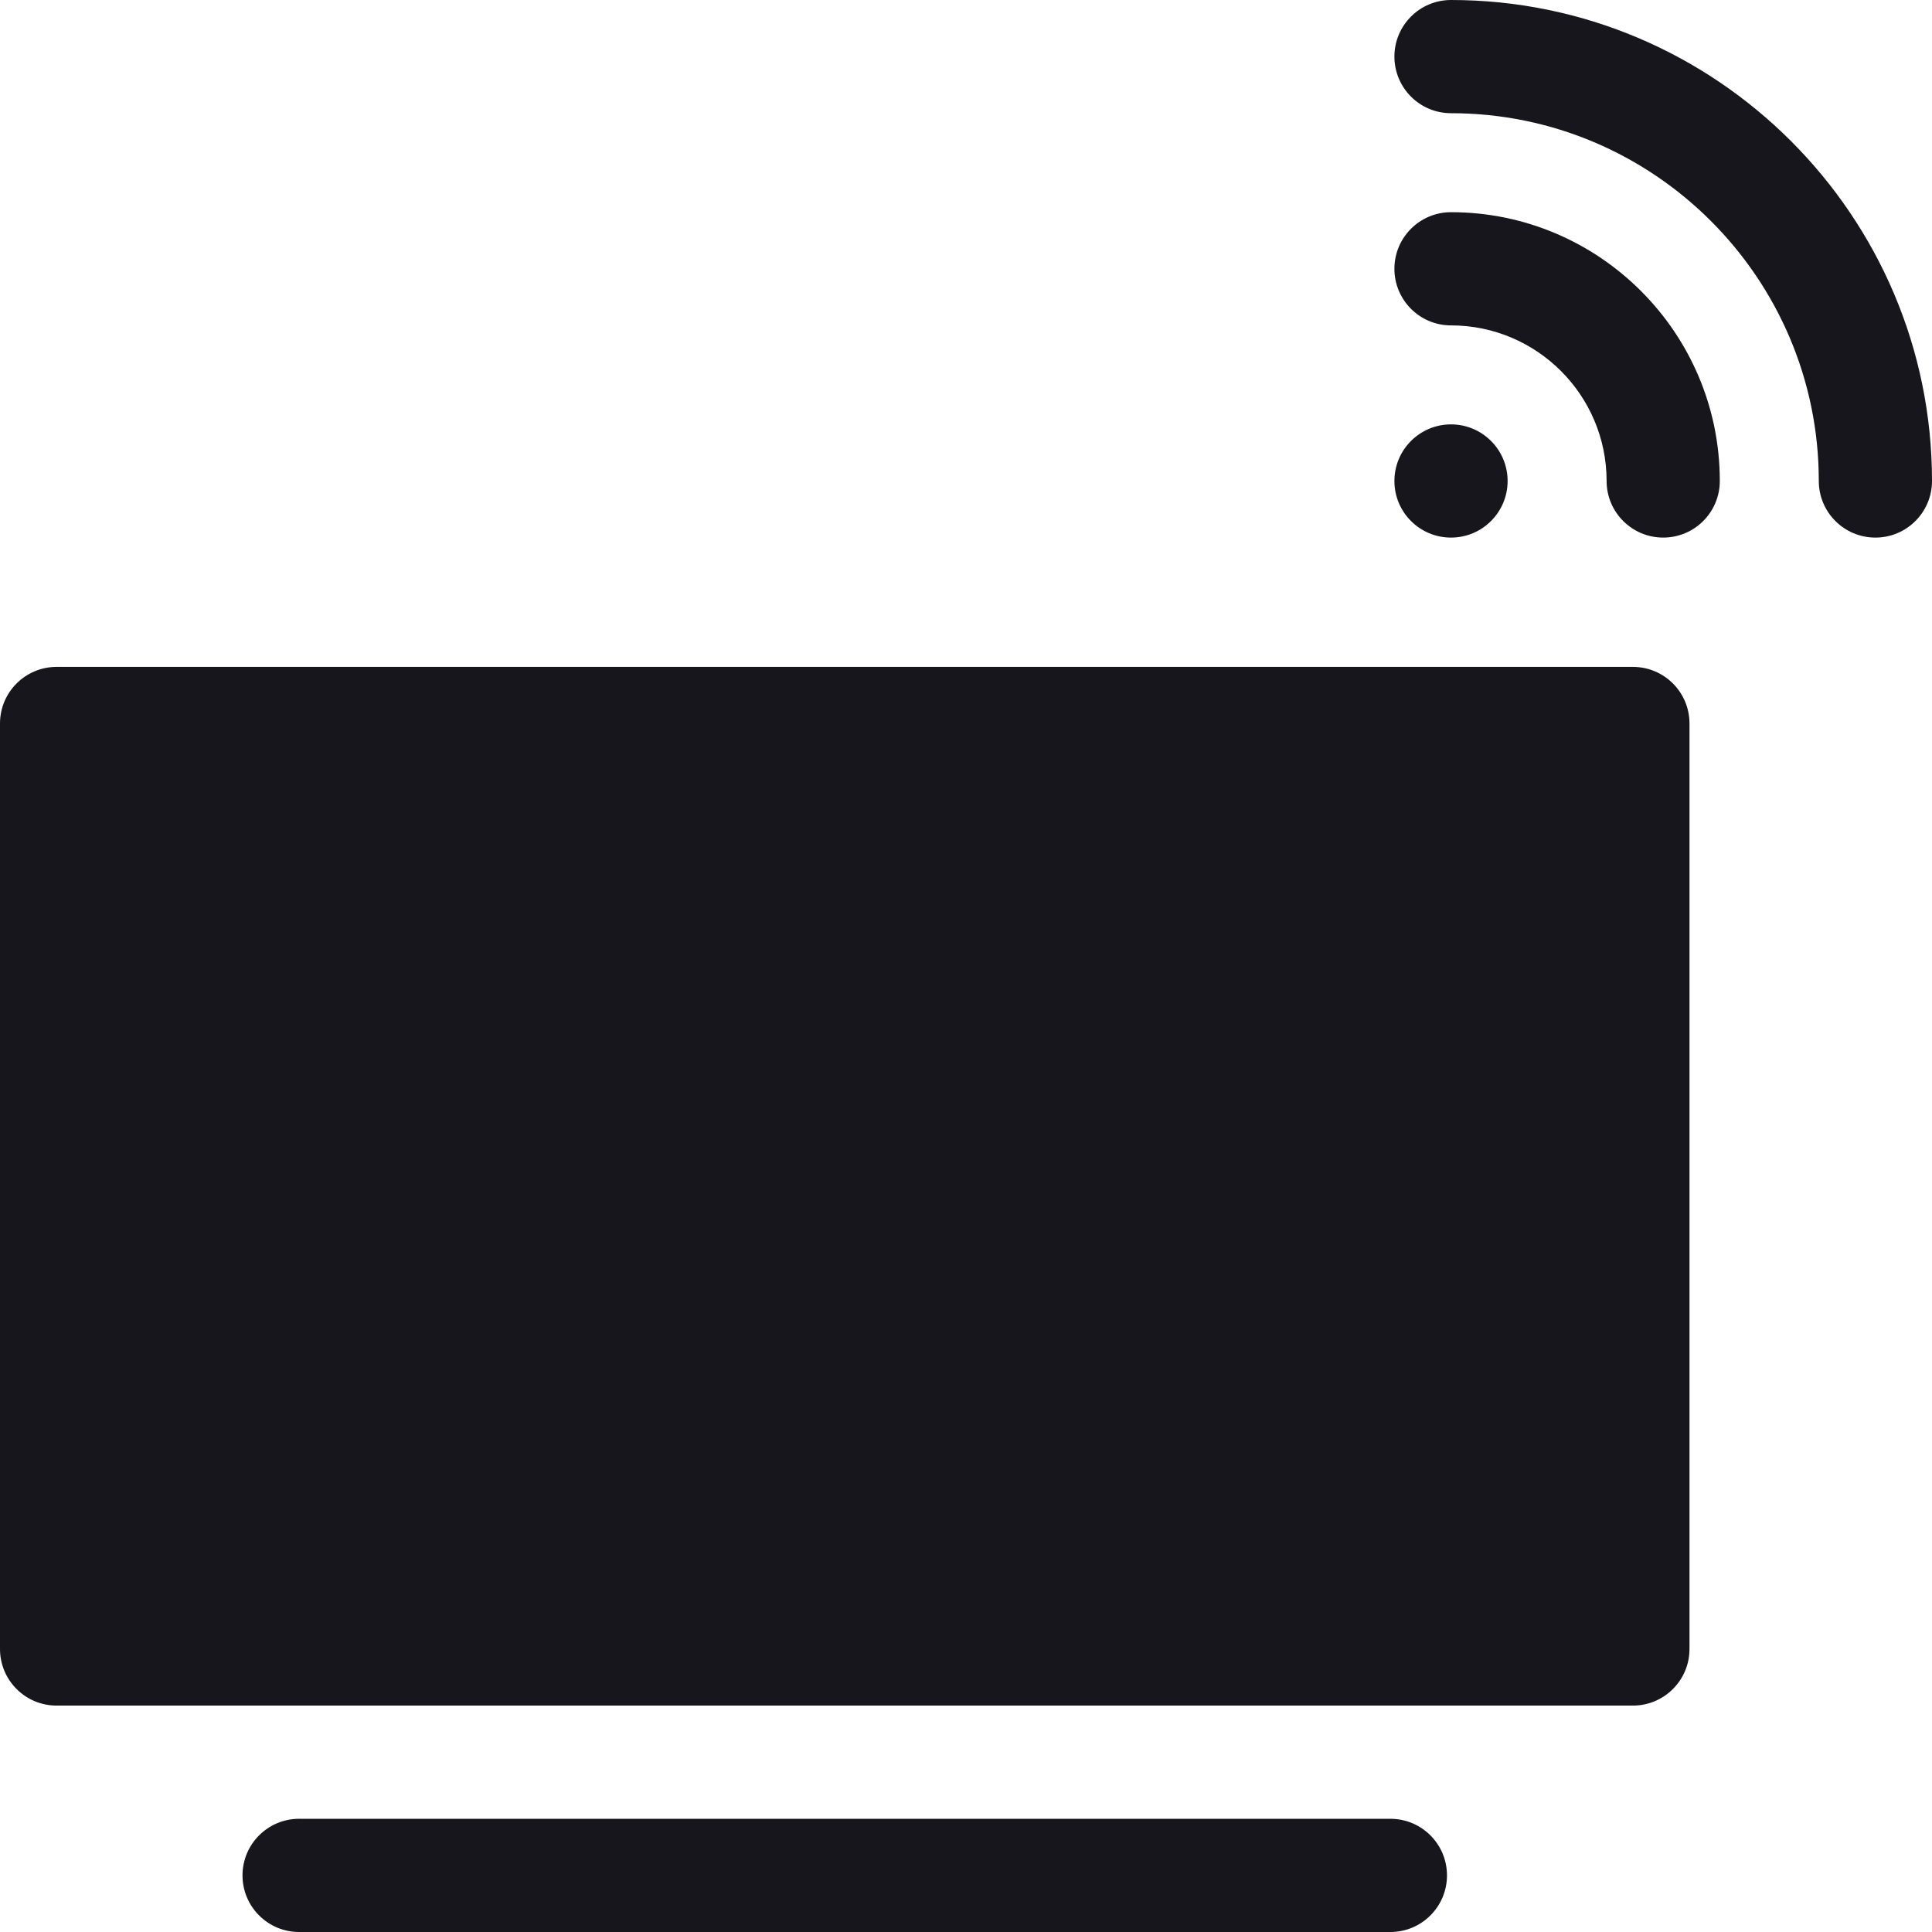
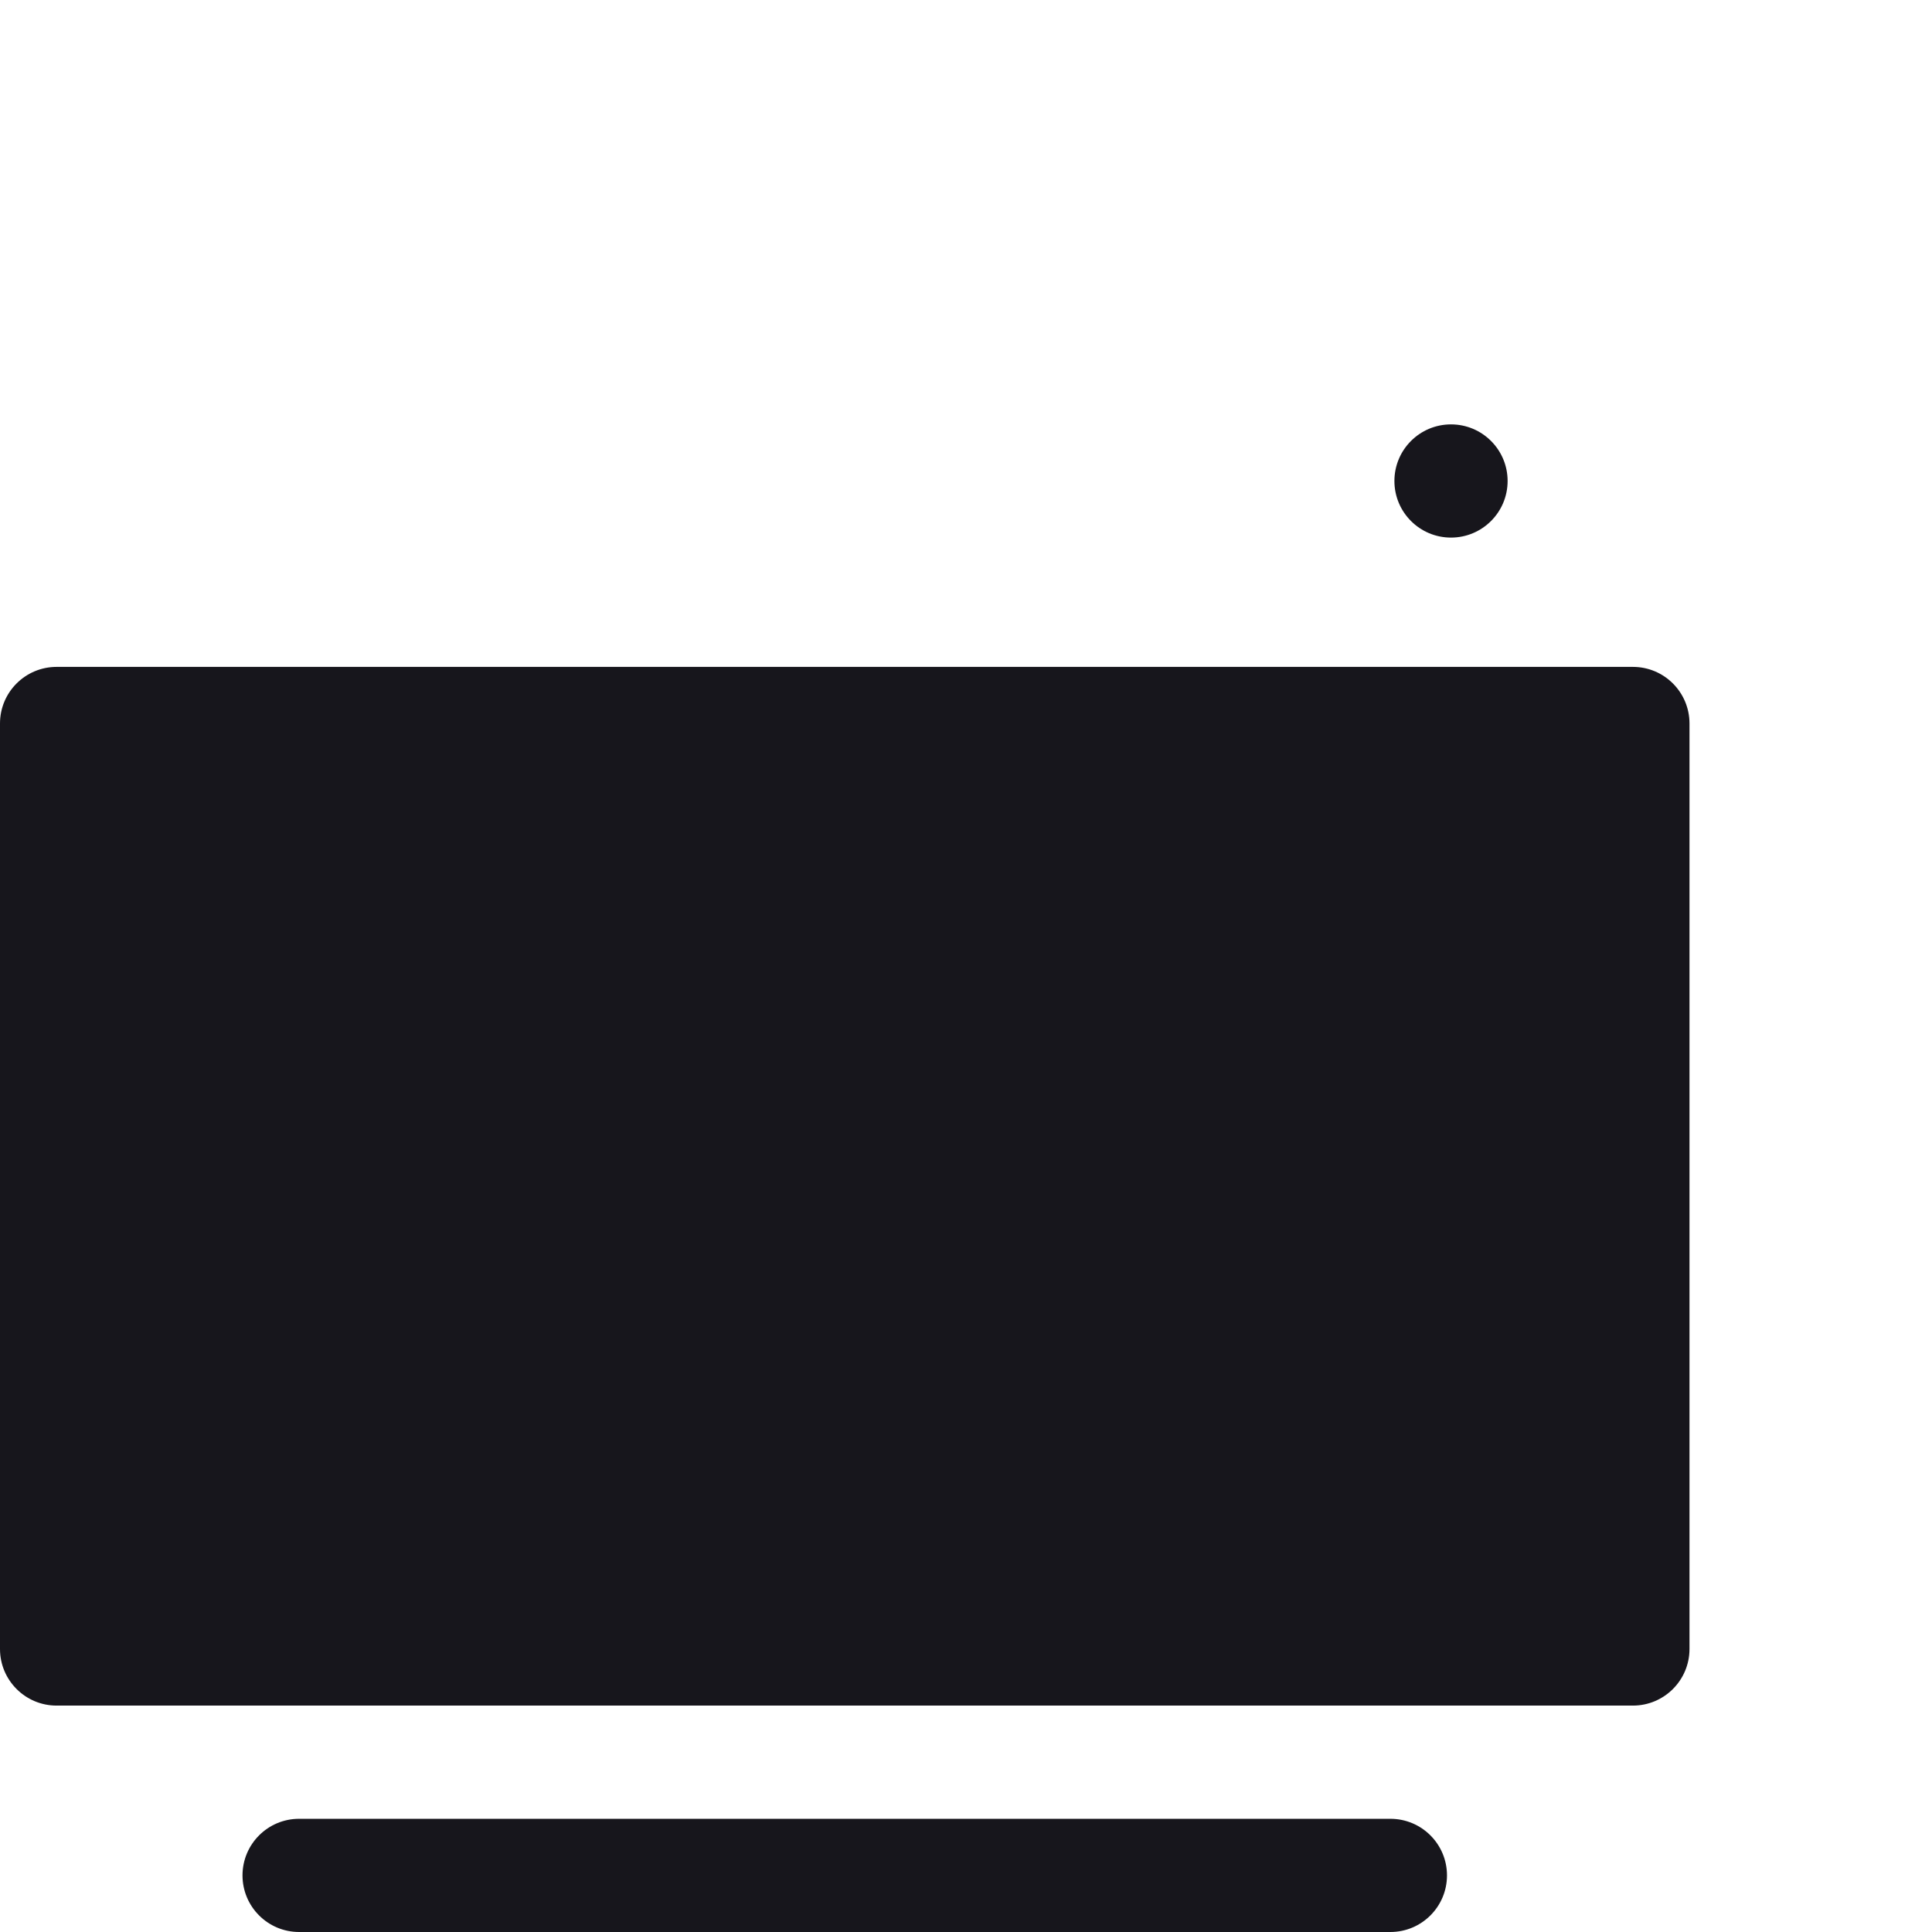
<svg xmlns="http://www.w3.org/2000/svg" width="512" height="512" viewBox="0 0 512 512" fill="none">
  <path d="M432.733 176.733H15C6.716 176.733 0 183.449 0 191.733V437C0 445.284 6.716 452 15 452H432.733C441.017 452 447.733 445.284 447.733 437V191.733C447.733 183.449 441.018 176.733 432.733 176.733Z" fill="#17161C" />
-   <path d="M384.533 56.233C376.249 56.233 369.533 62.949 369.533 71.233C369.533 79.517 376.249 86.233 384.533 86.233C407.269 86.233 425.766 104.73 425.766 127.466C425.766 135.75 432.482 142.466 440.766 142.466C449.05 142.466 455.766 135.75 455.766 127.466C455.767 88.188 423.812 56.233 384.533 56.233Z" fill="#17161C" />
-   <path d="M384.533 0C376.249 0 369.533 6.716 369.533 15C369.533 23.284 376.249 30 384.533 30C438.276 30 482 73.724 482 127.467C482 135.751 488.716 142.467 497 142.467C505.284 142.467 512 135.751 512 127.467C512 57.182 454.819 0 384.533 0V0Z" fill="#17161C" />
  <path d="M384.533 142.467C392.817 142.467 399.533 135.751 399.533 127.467C399.533 119.183 392.817 112.467 384.533 112.467C376.249 112.467 369.533 119.183 369.533 127.467C369.533 135.751 376.249 142.467 384.533 142.467Z" fill="#17161C" />
  <path d="M368.467 482H79.267C70.983 482 64.267 488.716 64.267 497C64.267 505.284 70.983 512 79.267 512H368.467C376.751 512 383.467 505.284 383.467 497C383.467 488.716 376.751 482 368.467 482Z" fill="#17161C" />
</svg>